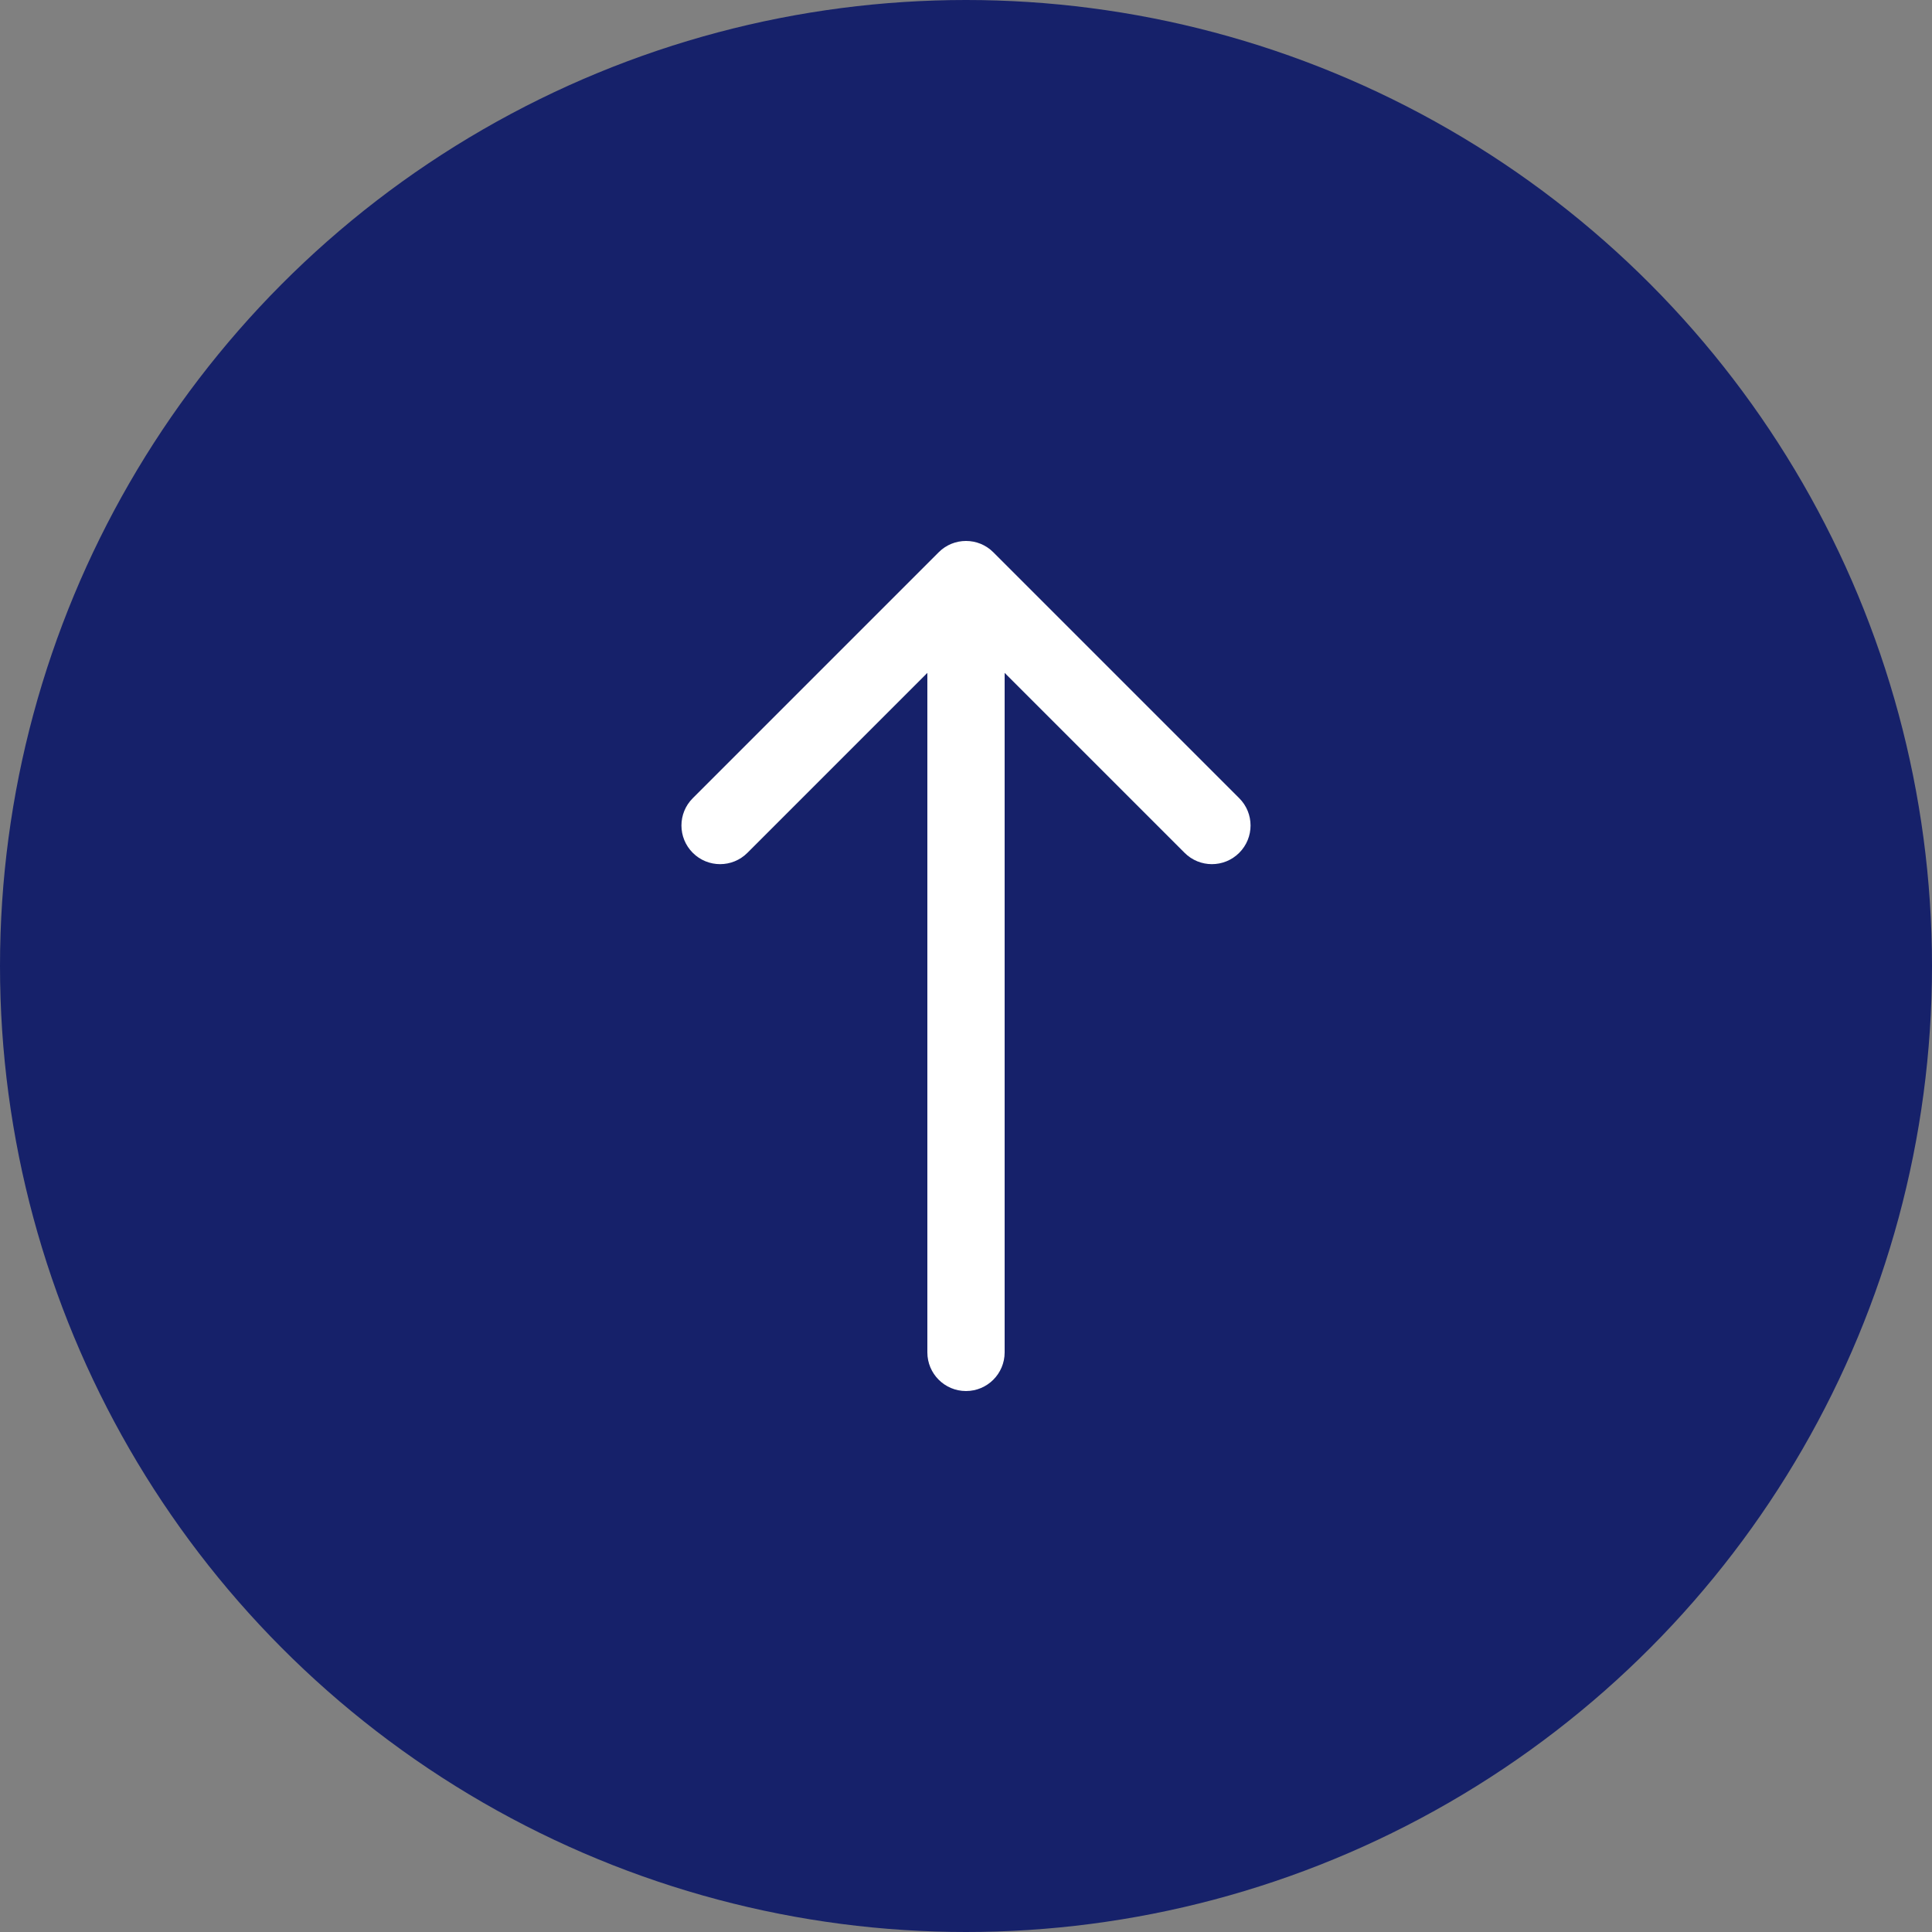
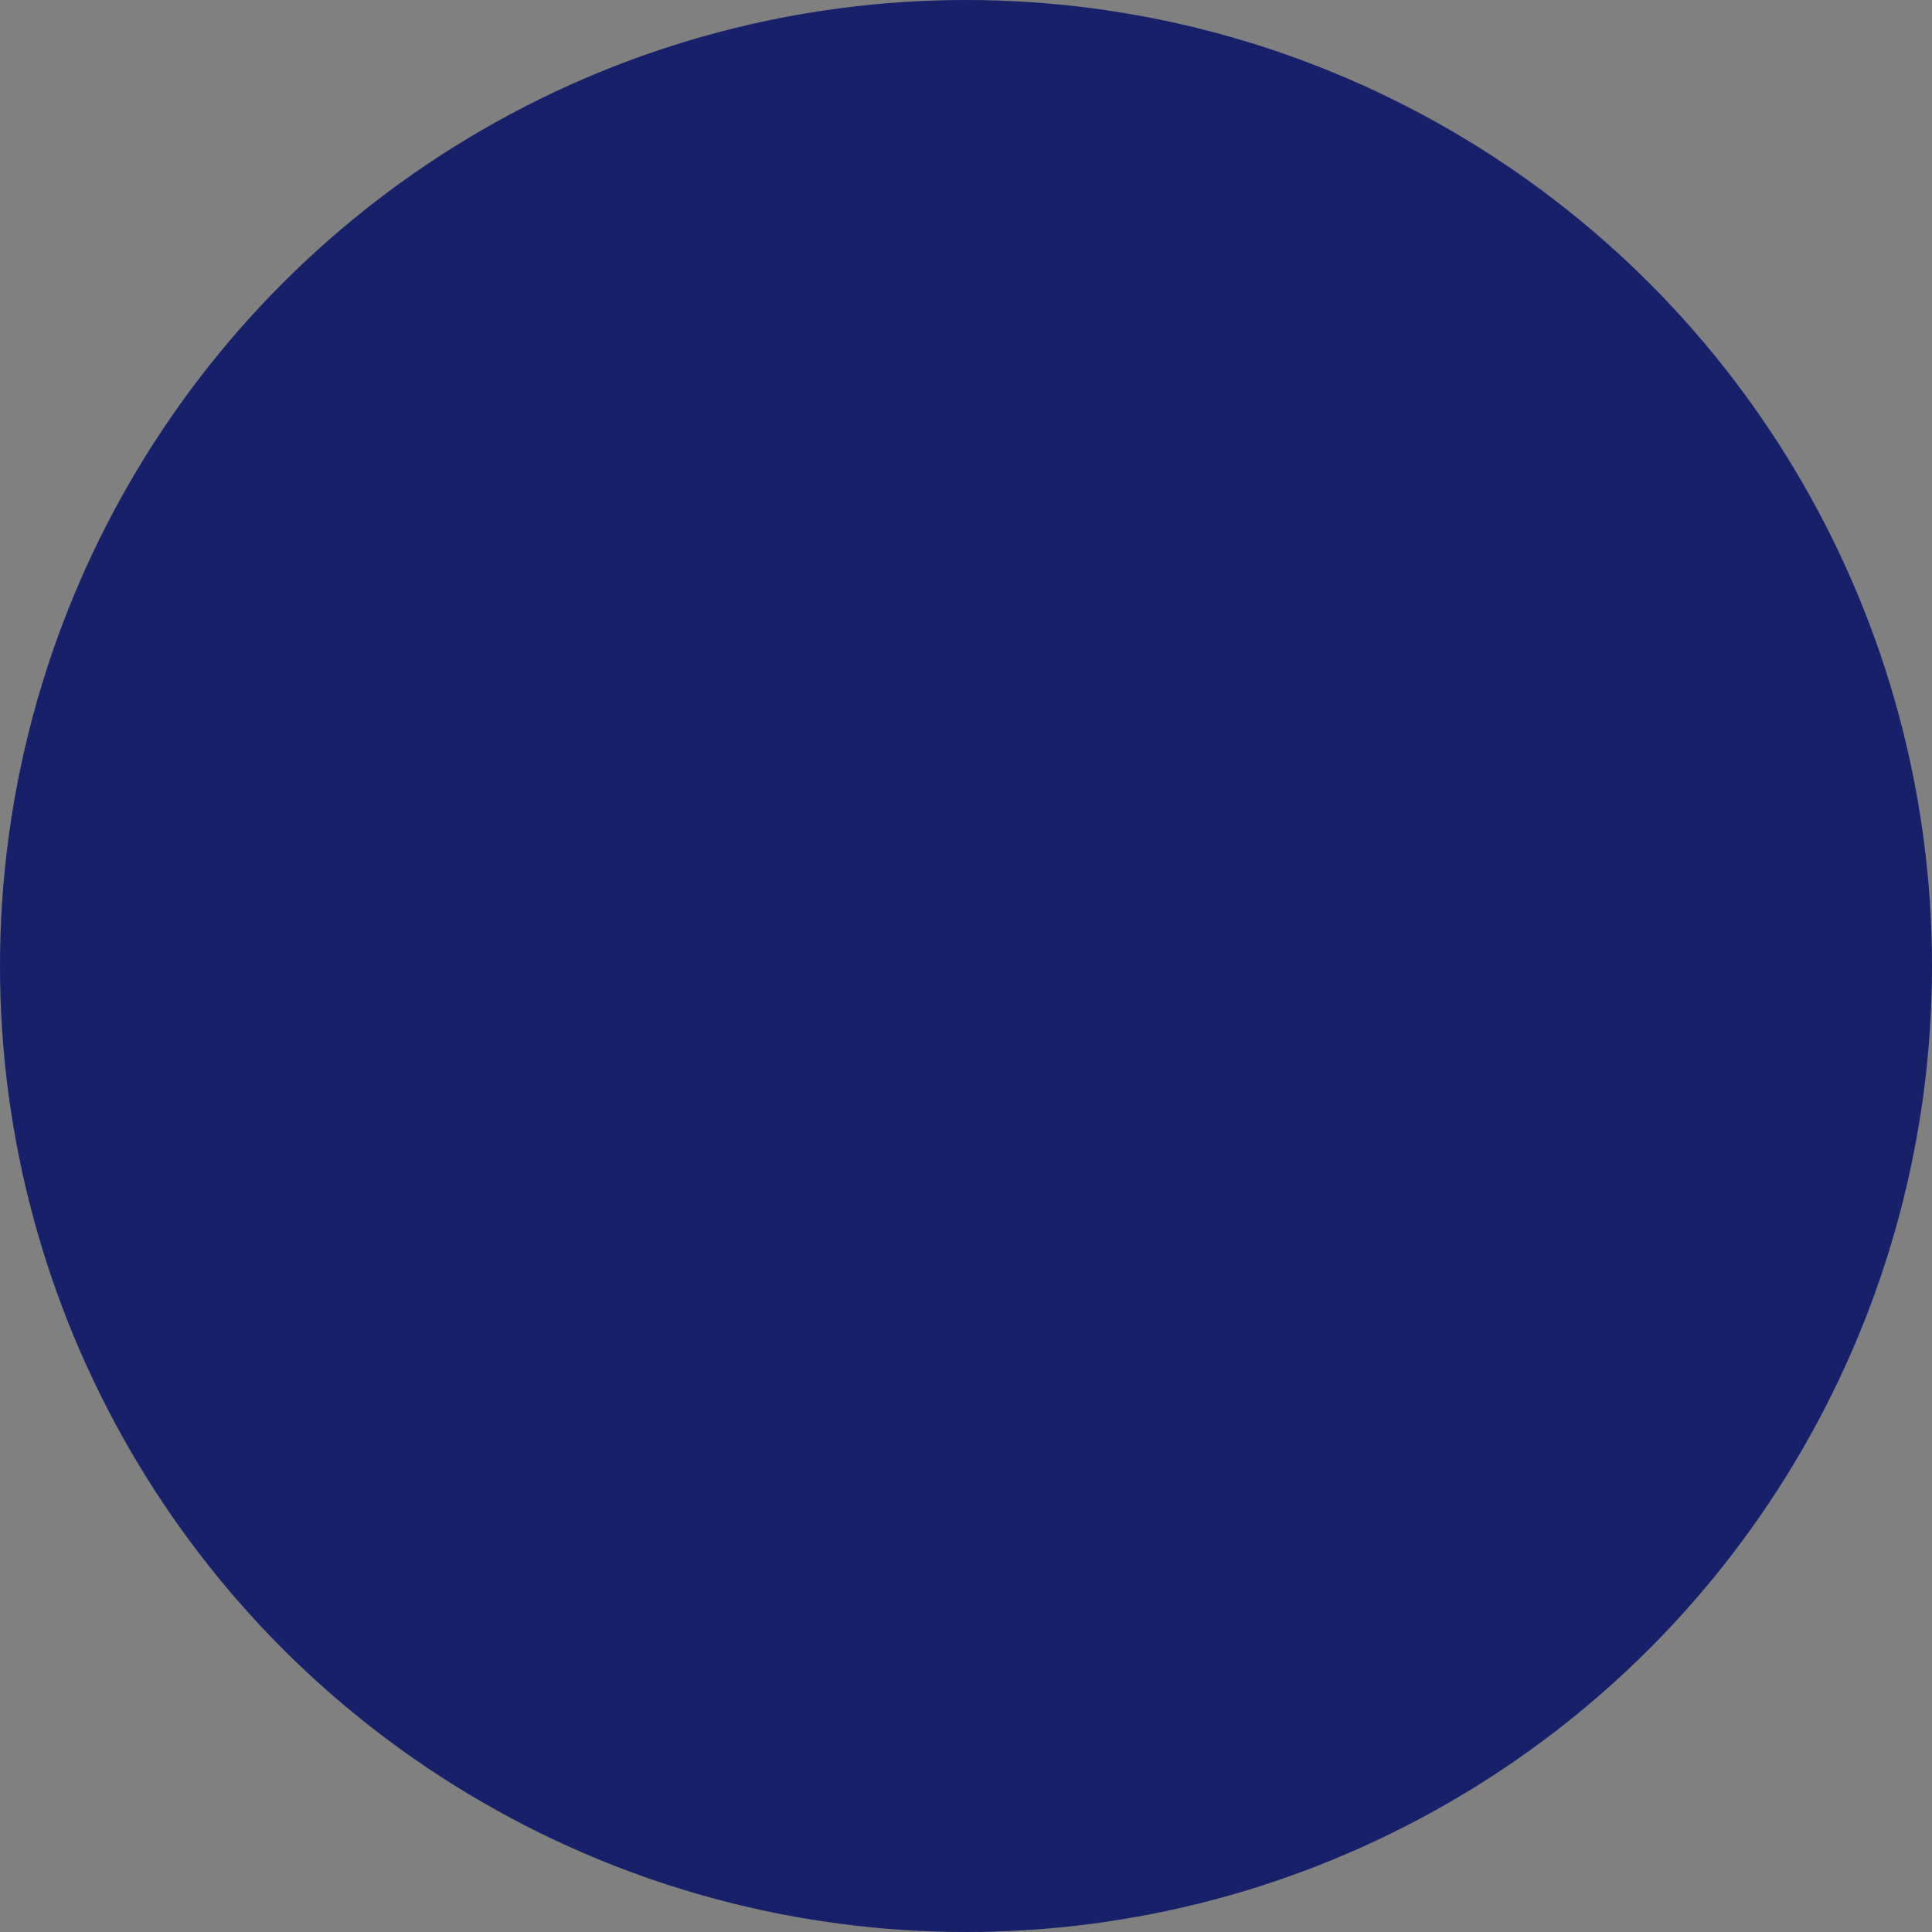
<svg xmlns="http://www.w3.org/2000/svg" width="50" height="50" viewBox="0 0 50 50" fill="none">
  <rect x="0" y="0" width="50" height="50" fill="#808080" stroke="none" />
  <circle cx="25" cy="25" r="25" fill="#16216A" />
-   <path d="M24 35C24 35.552 24.448 36 25 36C25.552 36 26 35.552 26 35L24 35ZM25.707 14.293C25.317 13.902 24.683 13.902 24.293 14.293L17.929 20.657C17.538 21.047 17.538 21.68 17.929 22.071C18.32 22.462 18.953 22.462 19.343 22.071L25 16.414L30.657 22.071C31.047 22.462 31.68 22.462 32.071 22.071C32.462 21.68 32.462 21.047 32.071 20.657L25.707 14.293ZM26 35L26 15L24 15L24 35L26 35Z" fill="white" />
</svg>